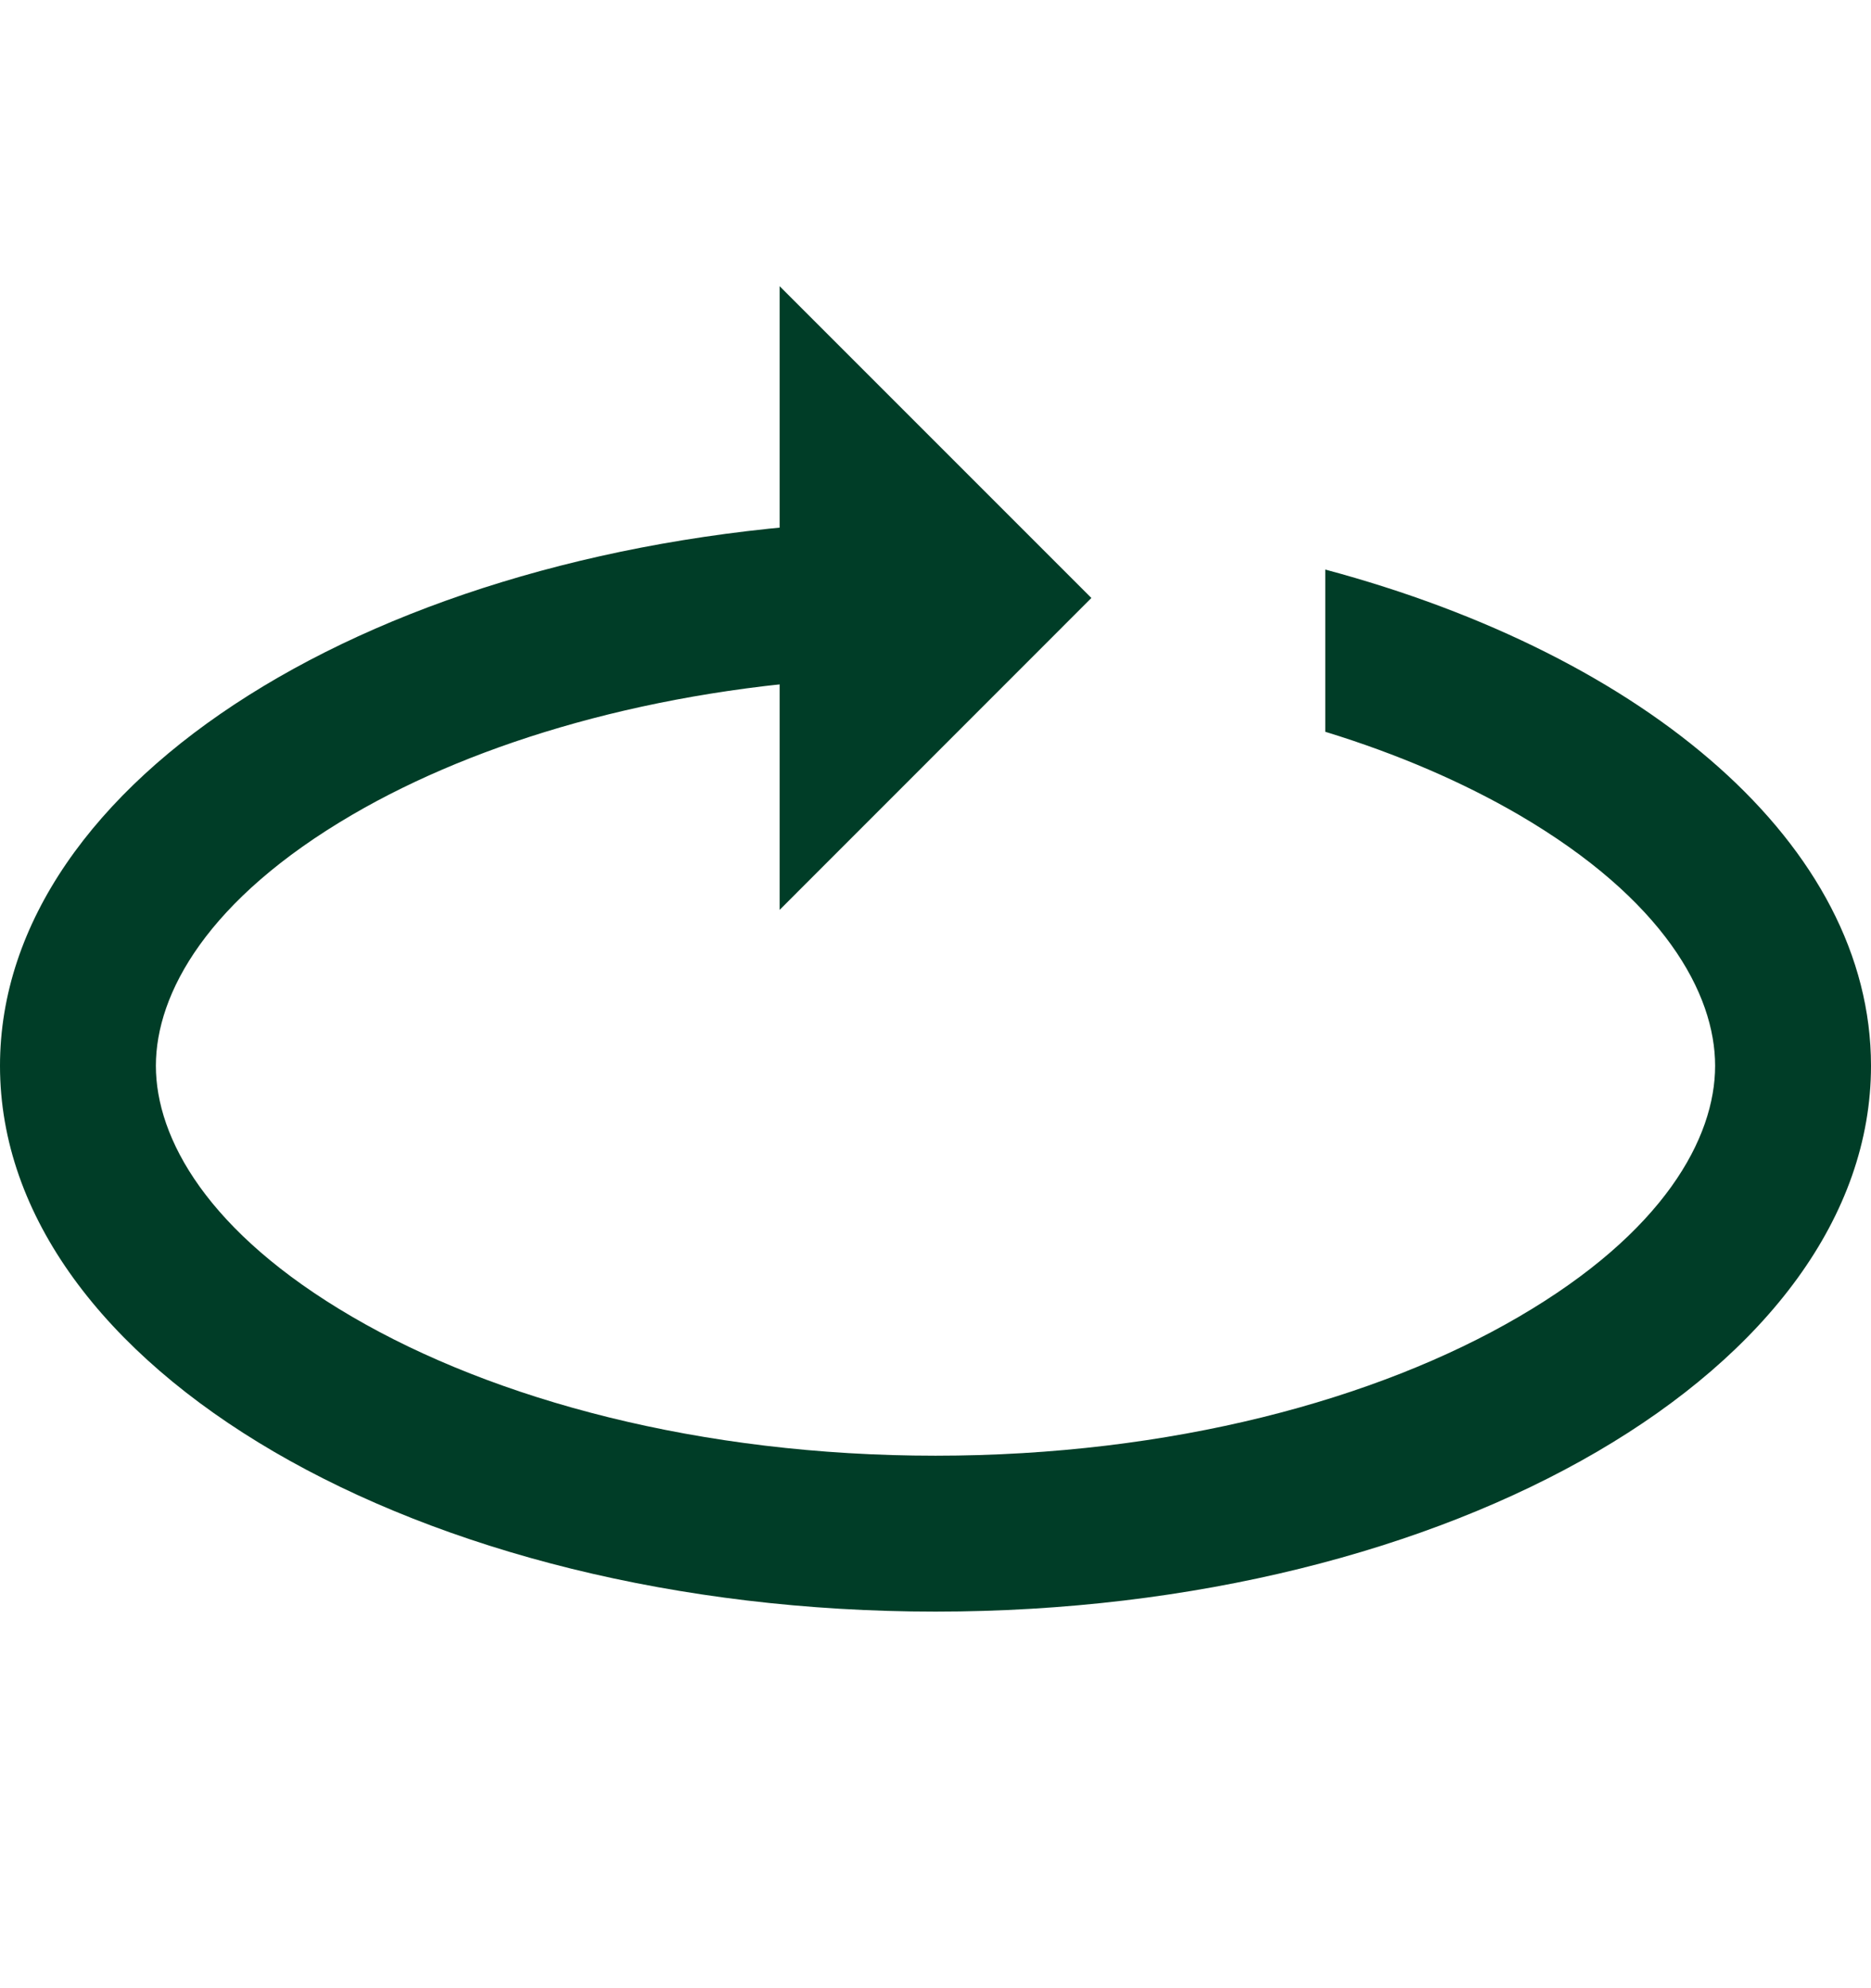
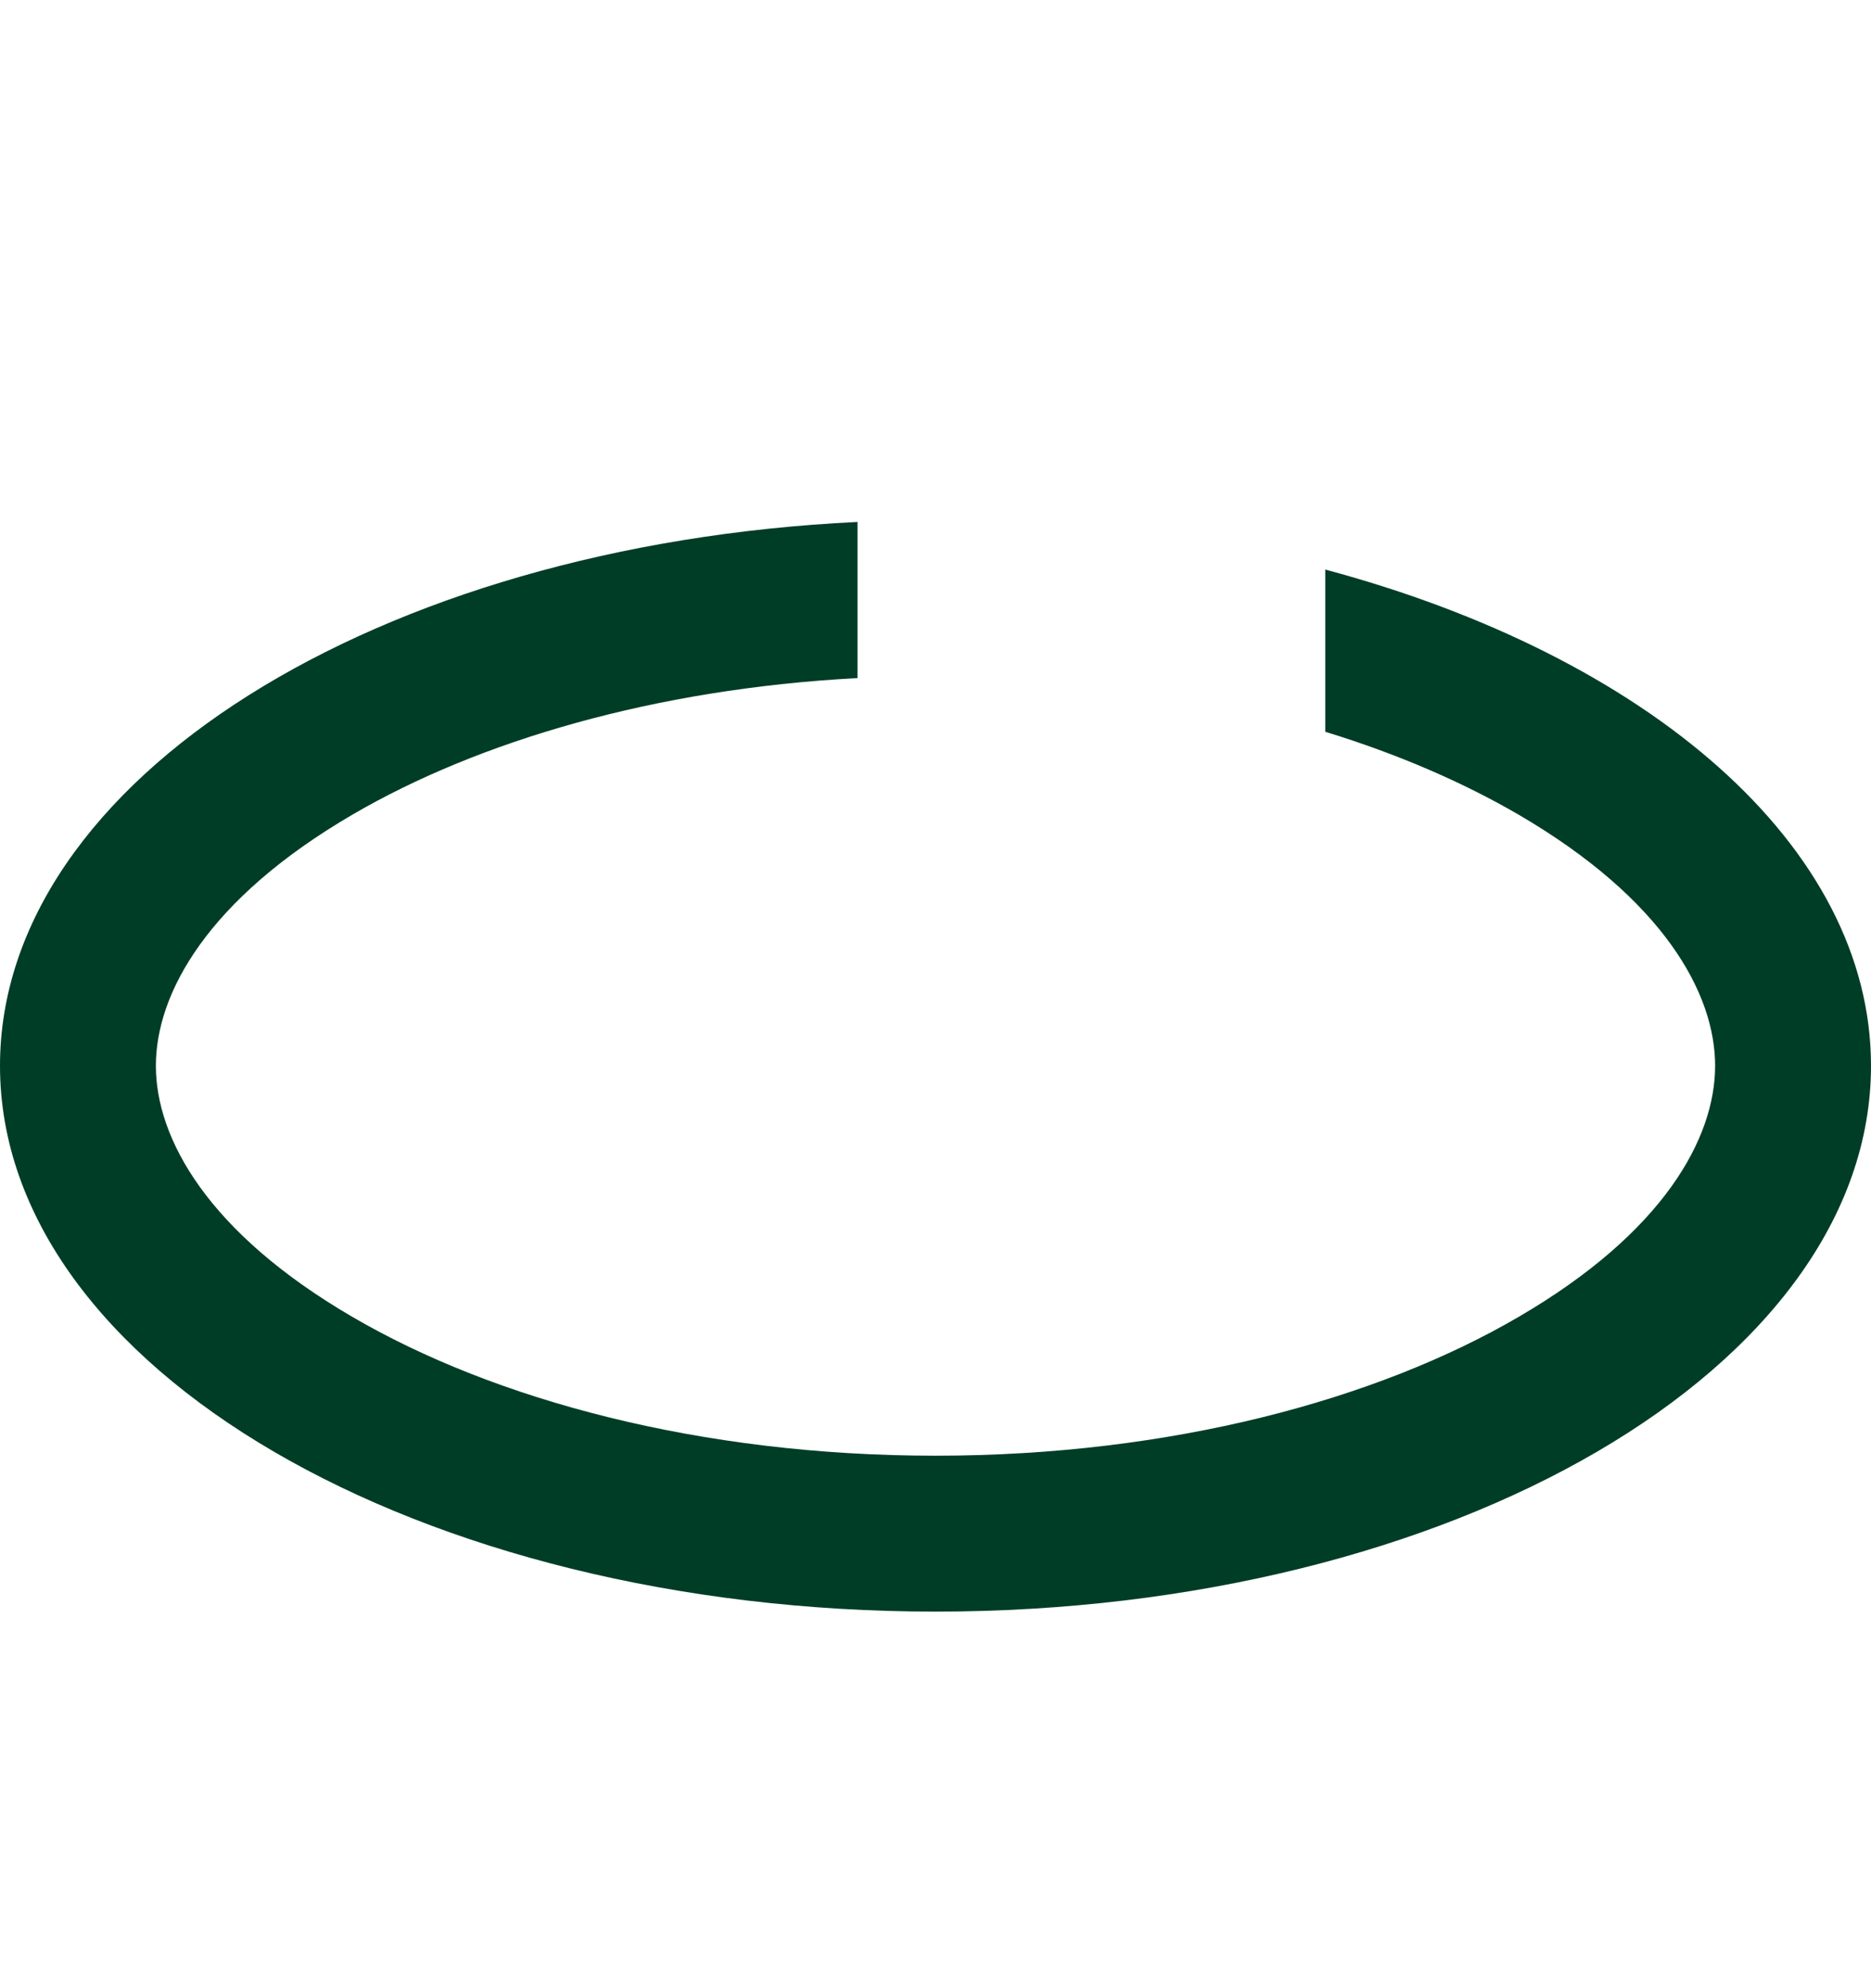
<svg xmlns="http://www.w3.org/2000/svg" width="16" height="17" viewBox="0 0 16 17" fill="none">
  <path fill-rule="evenodd" clip-rule="evenodd" d="M7.333 4.463C3.227 4.66 0 6.667 0 9.113C0 11.691 3.582 13.78 8 13.78C12.418 13.78 16 11.691 16 9.113C16 7.23 14.087 5.607 11.333 4.87V6.257C11.956 6.448 12.512 6.69 12.985 6.965C14.228 7.69 14.667 8.496 14.667 9.113C14.667 9.731 14.228 10.537 12.985 11.261C11.775 11.967 10.015 12.447 8 12.447C5.984 12.447 4.225 11.967 3.015 11.261C1.772 10.537 1.333 9.731 1.333 9.113C1.333 8.496 1.772 7.69 3.015 6.965C4.09 6.338 5.598 5.89 7.333 5.798V4.463Z" fill="#003D27" />
-   <path d="M9.333 5.113L6.667 7.78L6.667 2.447L9.333 5.113Z" fill="#003D27" />
</svg>